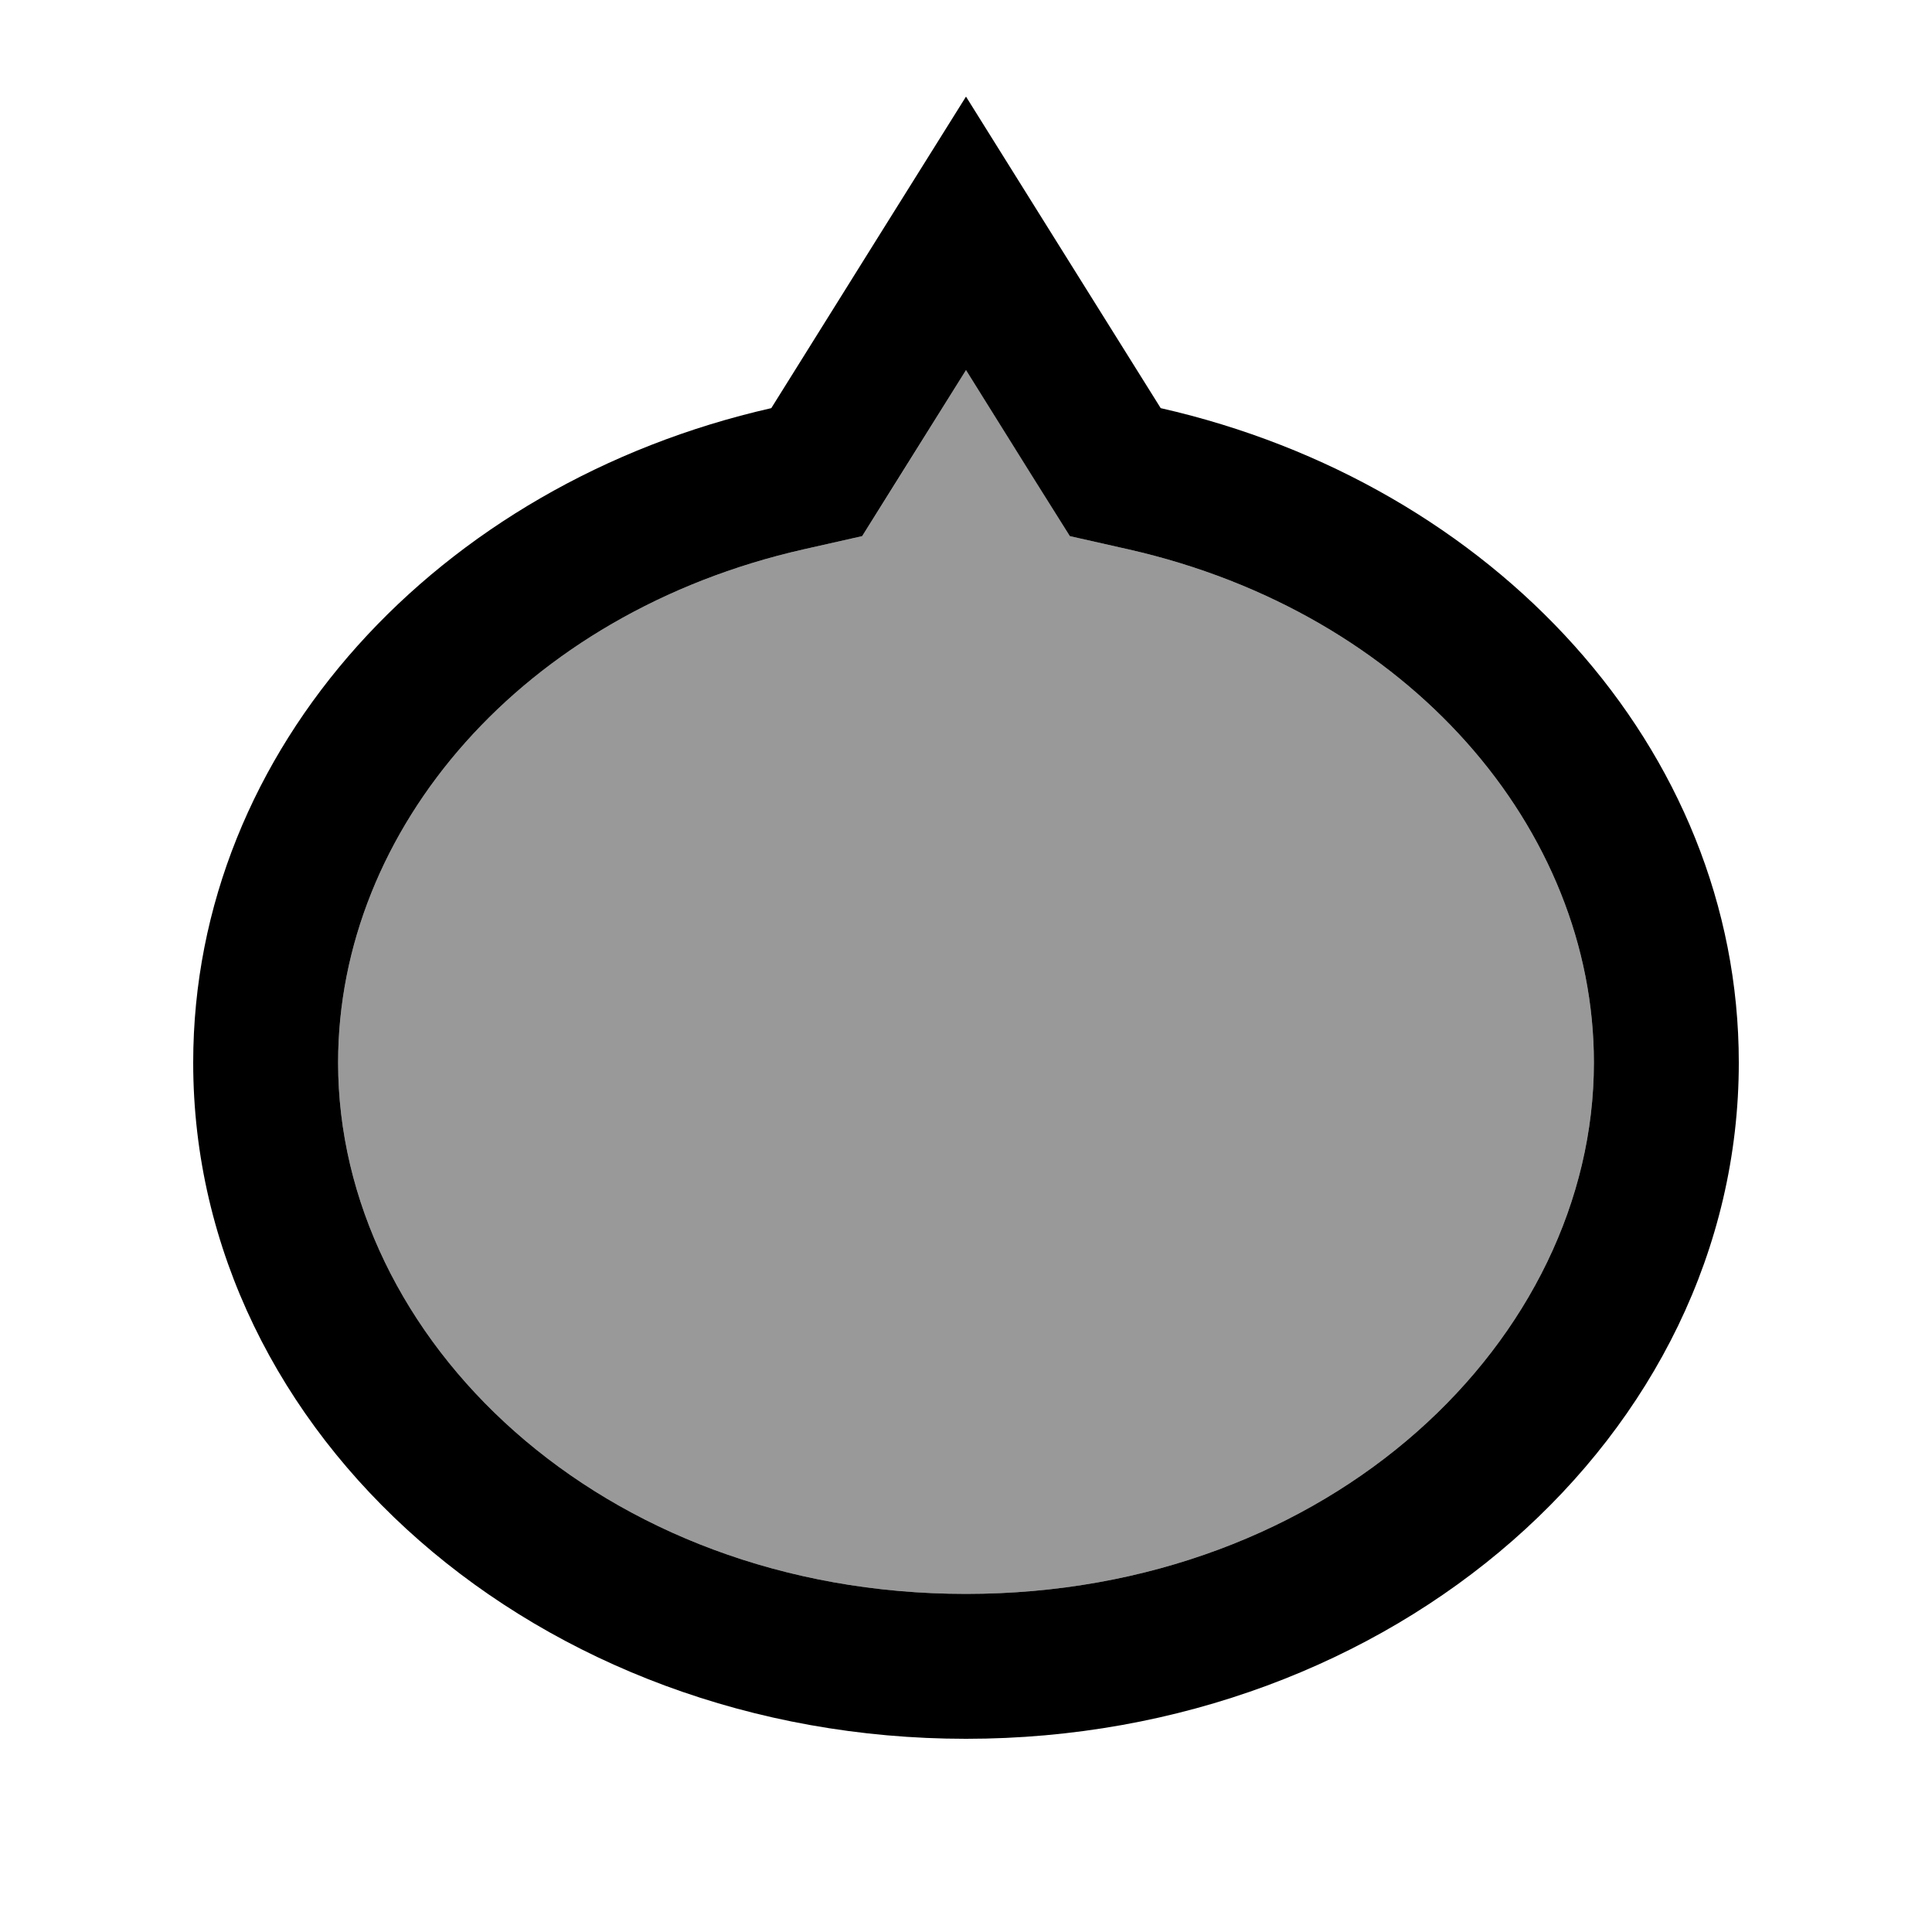
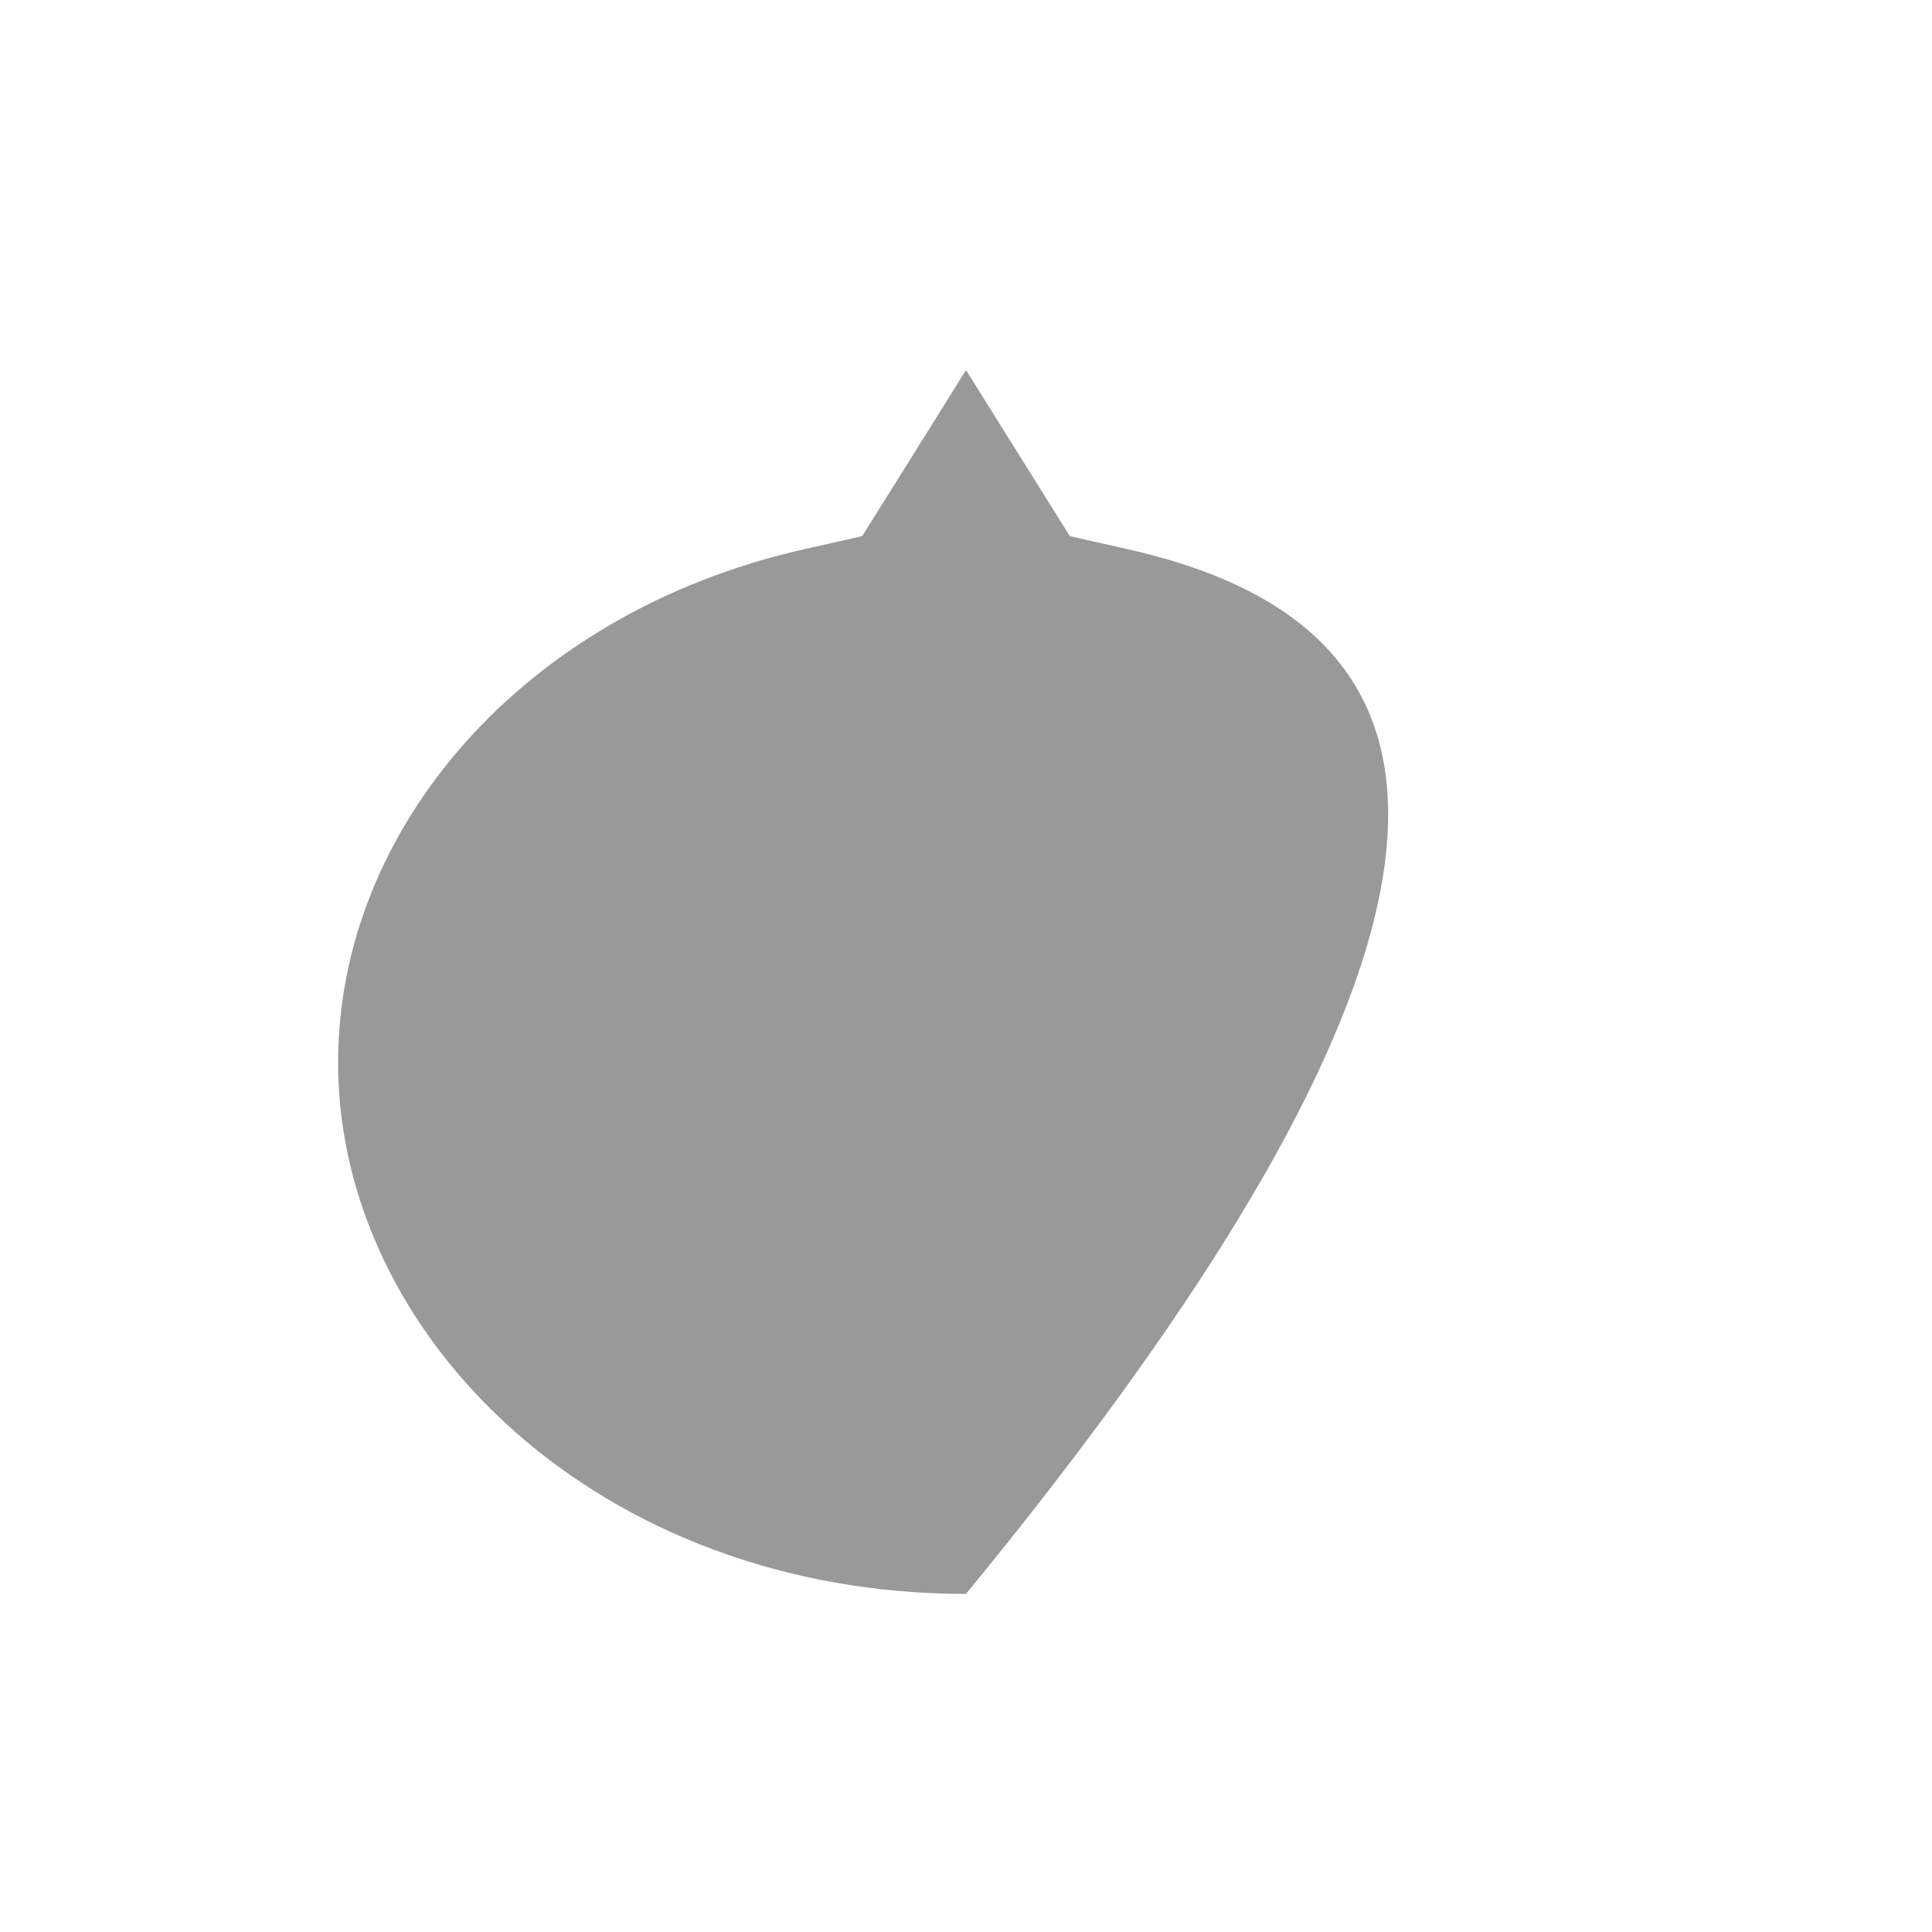
<svg xmlns="http://www.w3.org/2000/svg" viewBox="0 0 640 640">
-   <path opacity=".4" fill="currentColor" d="M112 352C112 443.4 198.9 528 320 528C441.1 528 528 443.4 528 352C528 274.7 466.9 203.1 373.9 182L354.4 177.6C349.5 169.8 338.1 151.5 320 122.6C302 151.5 290.5 169.8 285.6 177.6L266.1 182C173.1 203.1 112 274.7 112 352z" />
-   <path fill="currentColor" d="M384.5 135.2C359 94.5 337.6 60.1 320 32C302.4 60.1 280.9 94.5 255.5 135.2C145.4 160.2 64 247.8 64 352C64 475.7 178.6 576 320 576C461.4 576 576 475.7 576 352C576 247.8 494.6 160.2 384.5 135.2zM320 122.6C338 151.5 349.5 169.8 354.4 177.6L373.9 182C466.9 203.1 528 274.7 528 352C528 443.4 441.1 528 320 528C198.9 528 112 443.4 112 352C112 274.7 173.1 203.1 266.1 182L285.6 177.6C290.5 169.8 301.9 151.5 320 122.6z" />
+   <path opacity=".4" fill="currentColor" d="M112 352C112 443.4 198.9 528 320 528C528 274.7 466.9 203.1 373.9 182L354.4 177.6C349.5 169.8 338.1 151.5 320 122.6C302 151.5 290.5 169.8 285.6 177.6L266.1 182C173.1 203.1 112 274.7 112 352z" />
</svg>